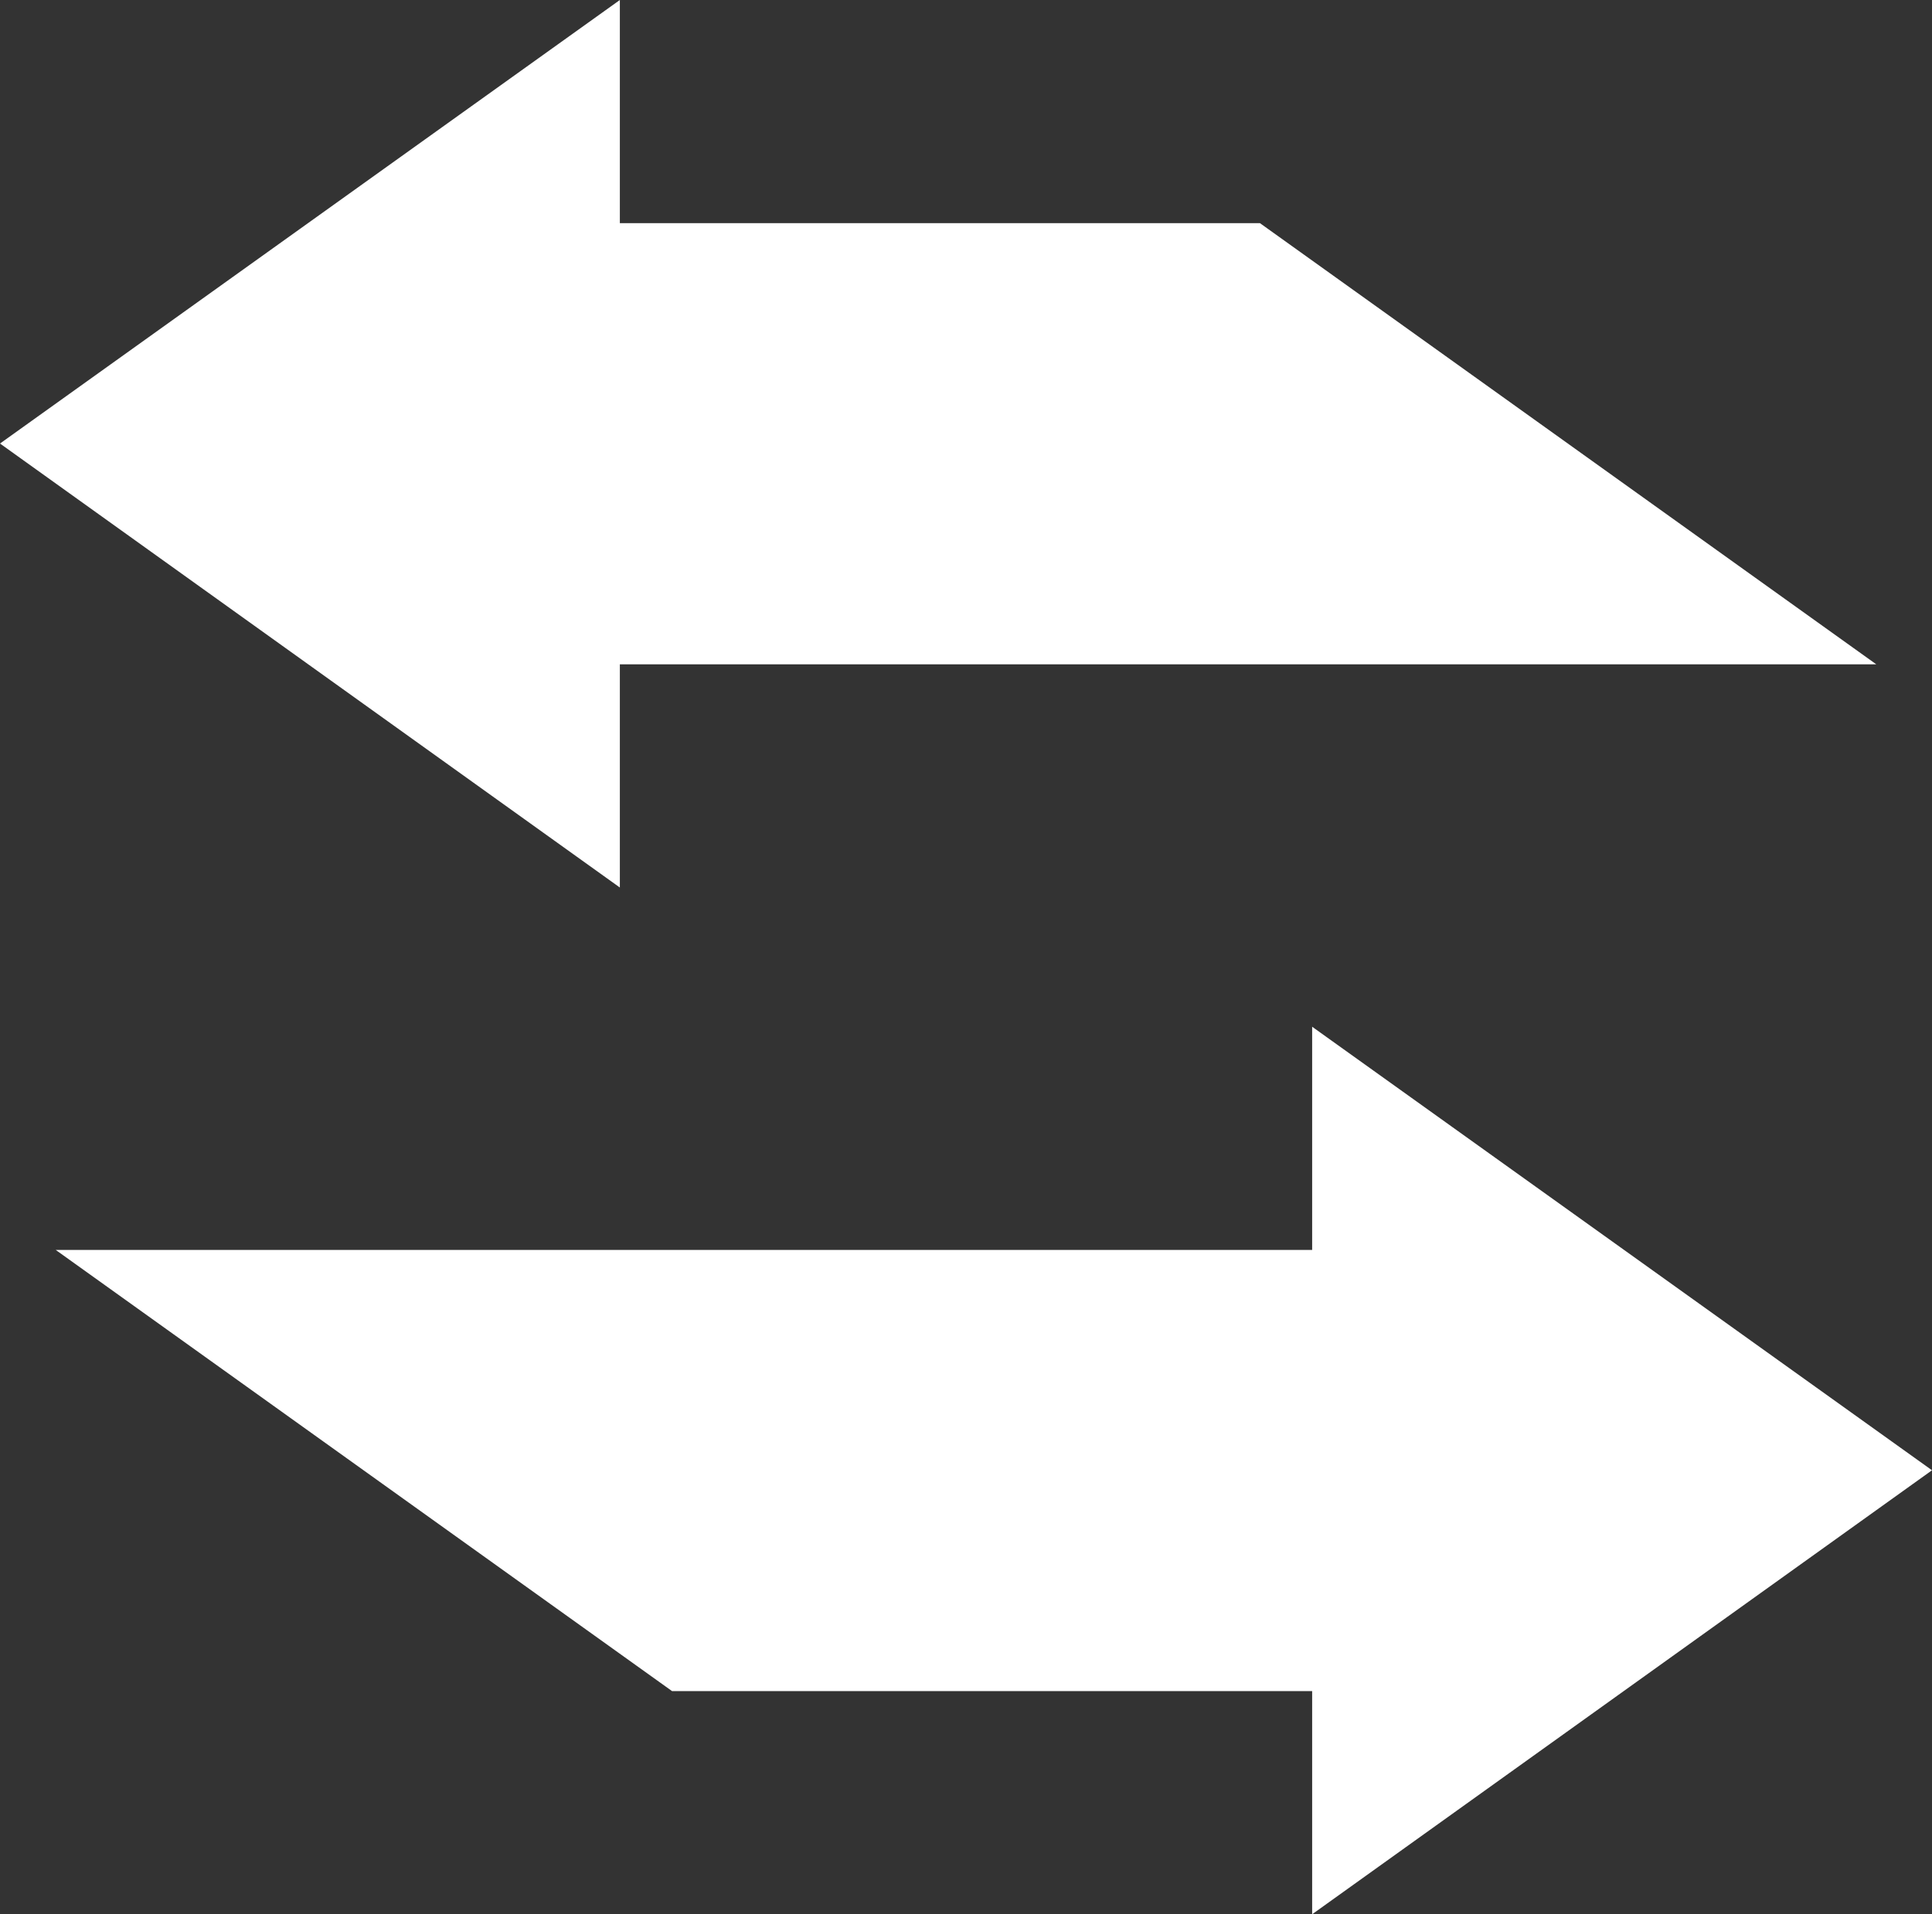
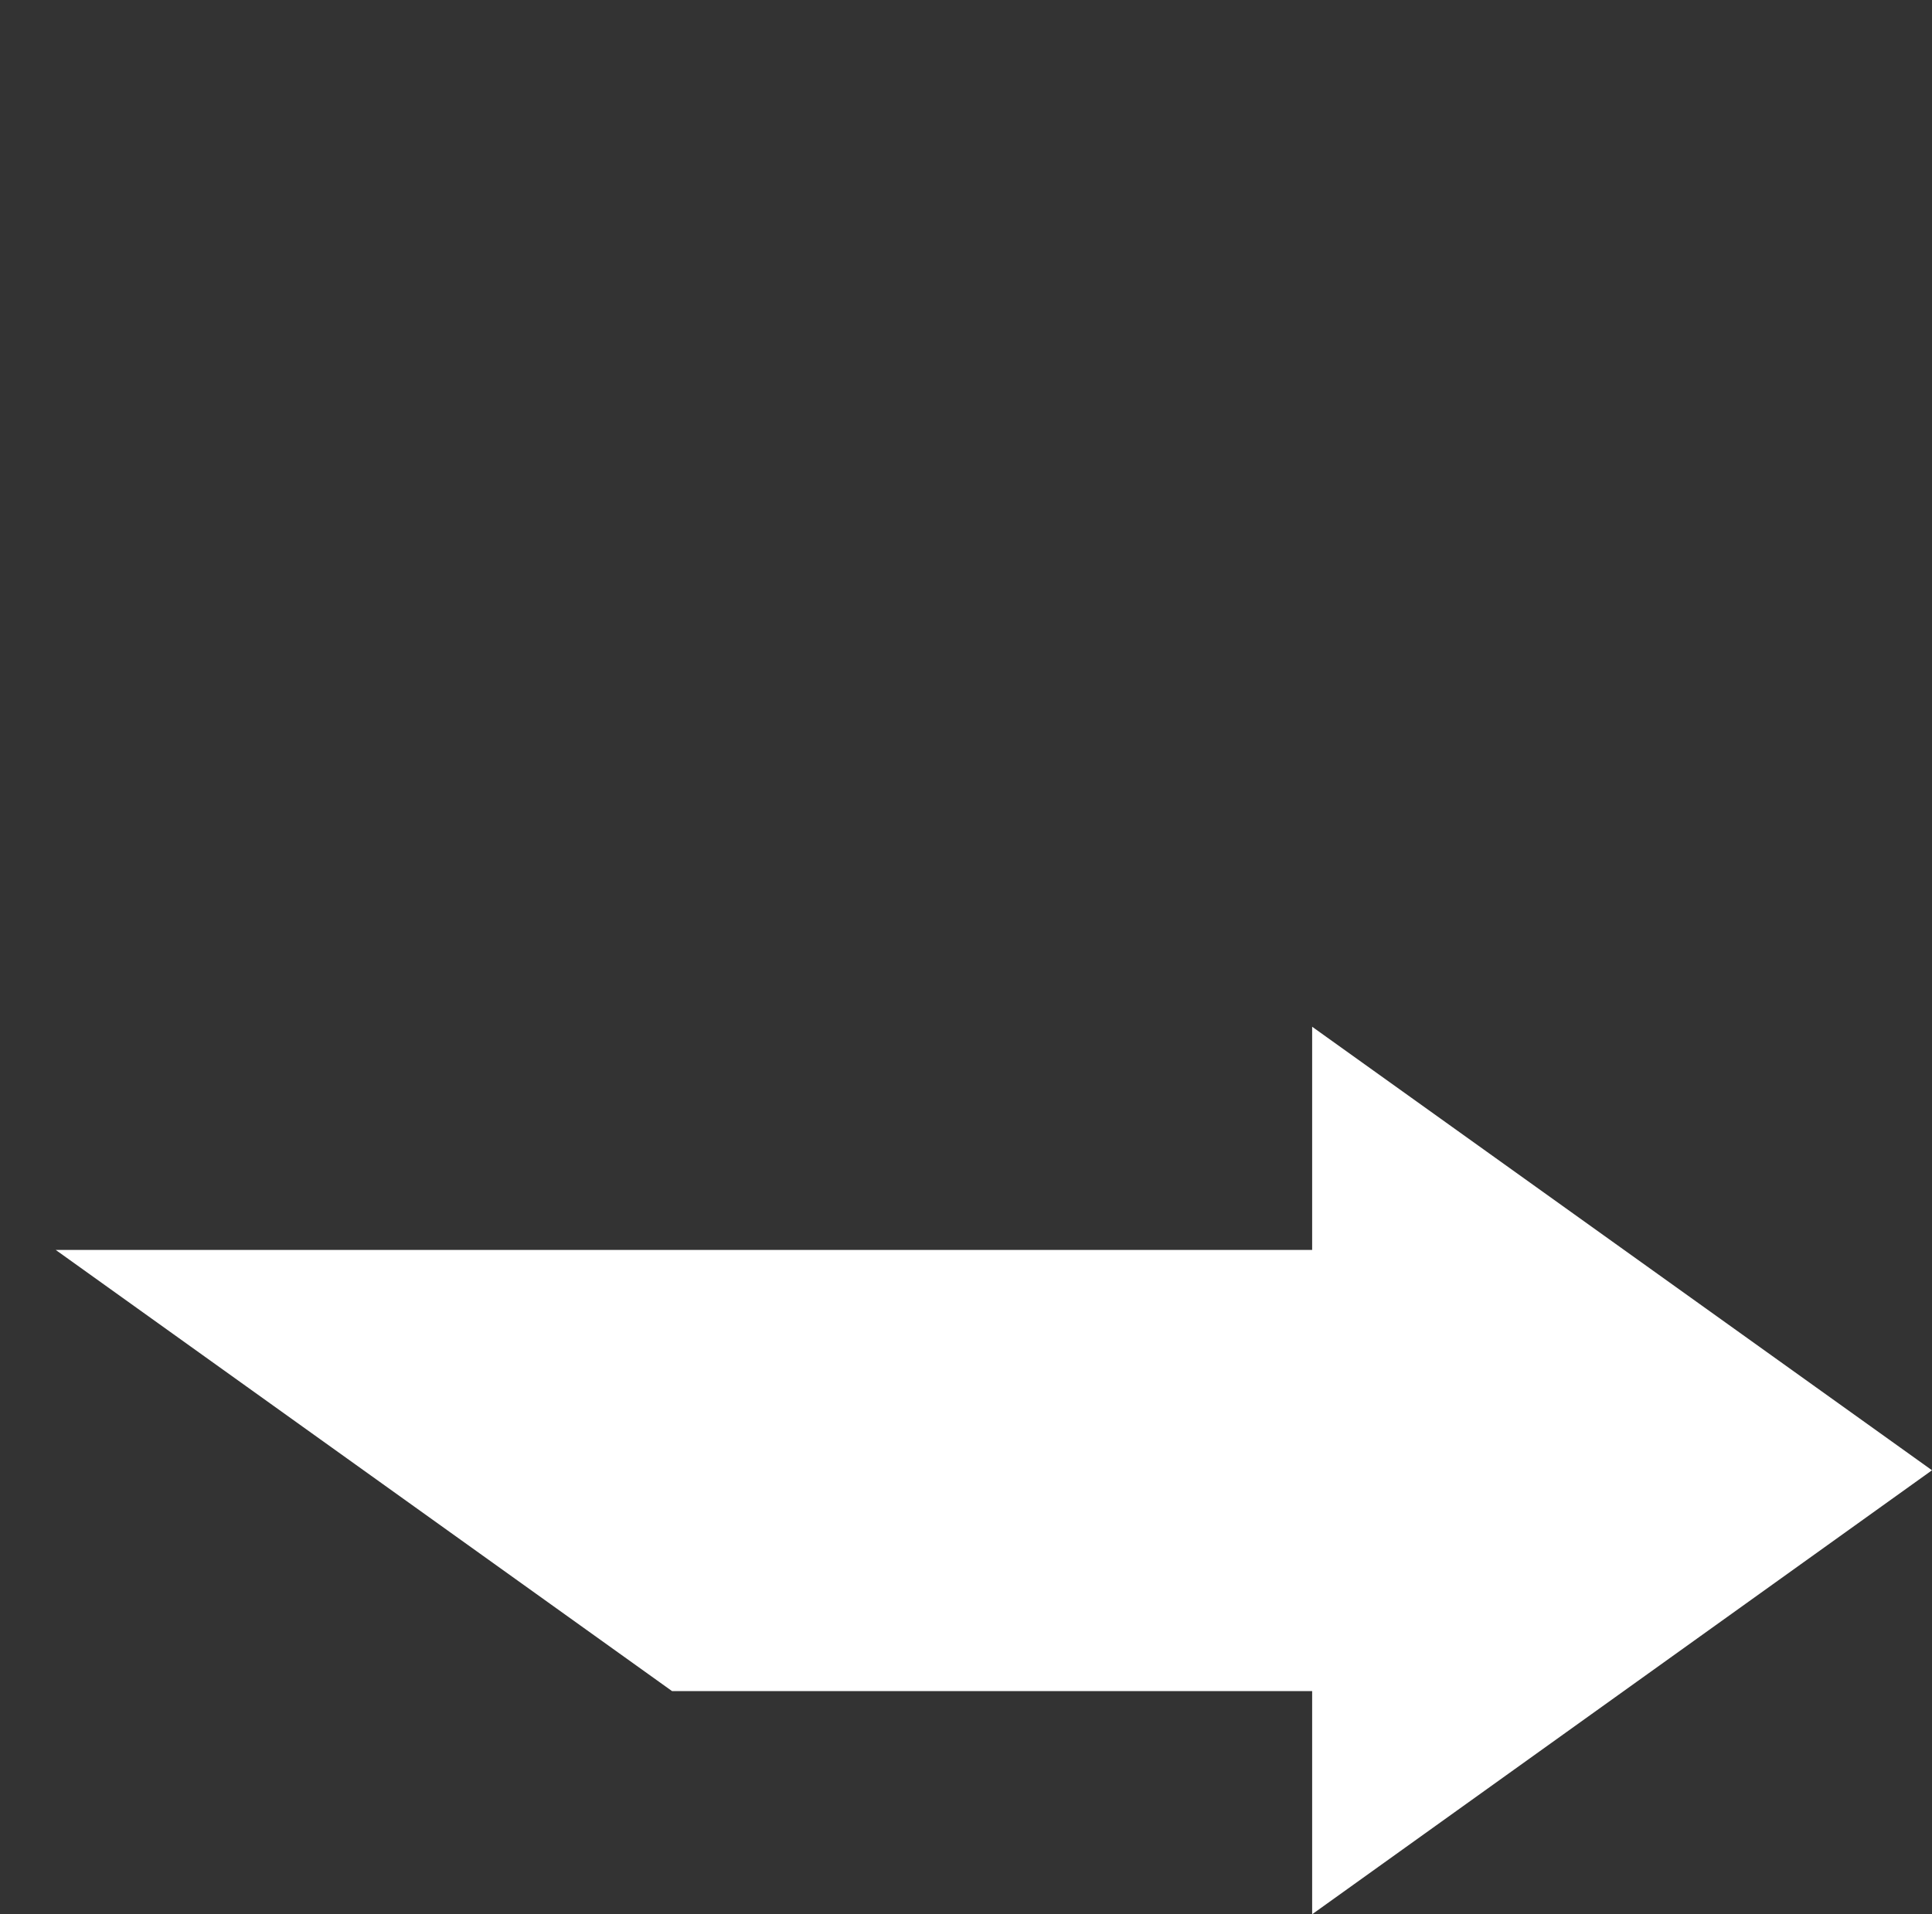
<svg xmlns="http://www.w3.org/2000/svg" width="30" height="29.728" viewBox="0 0 30 29.728">
  <rect x="0" y="0" width="30" height="29.728" fill="#333333" stroke="none" />
  <g id="trading" transform="translate(-7.72 37.668) rotate(-90)">
-     <path id="Path_285" data-name="Path 285" d="M40.645,7.72l6.888,9.625H44.067v9.94l-6.851,9.57V17.345H33.75Z" transform="translate(-9.865)" fill="#fff" />
    <path id="Path_286" data-name="Path 286" d="M21.723,28.63l-6.888,9.625L7.94,28.63h3.466V18.69l6.851-9.57V28.63Z" transform="translate(0 -0.535)" fill="#fff" />
  </g>
</svg>